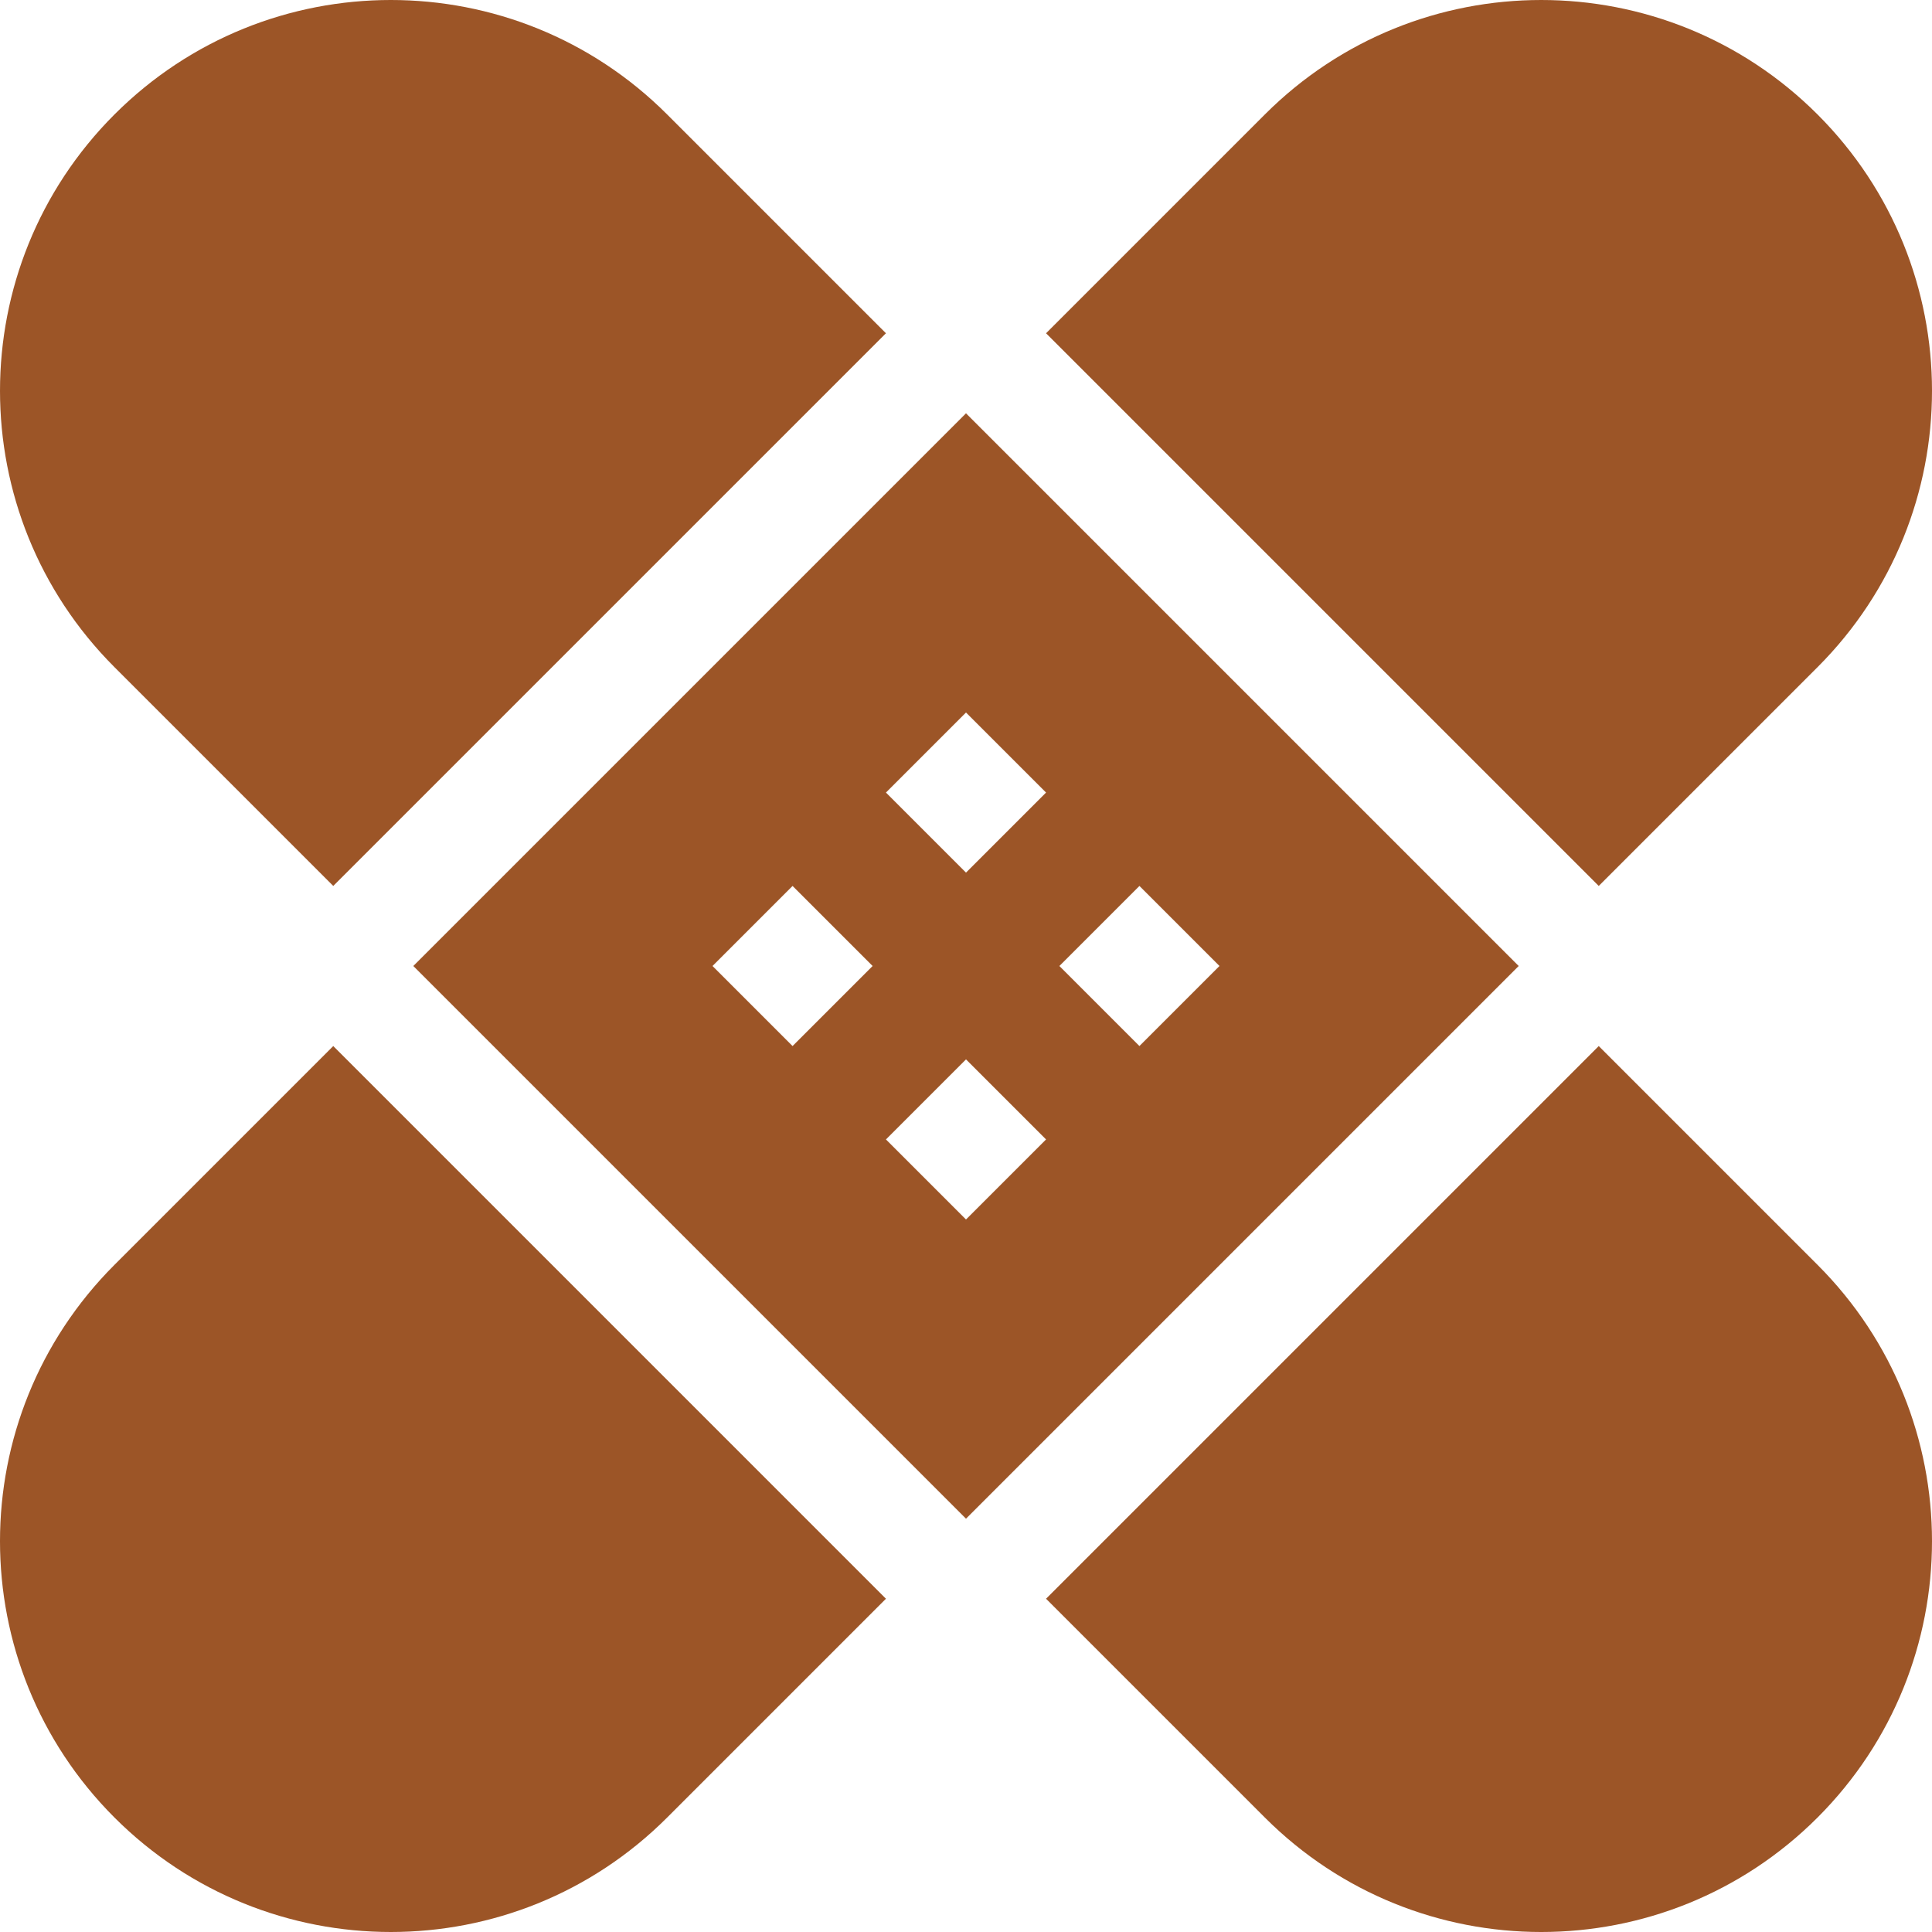
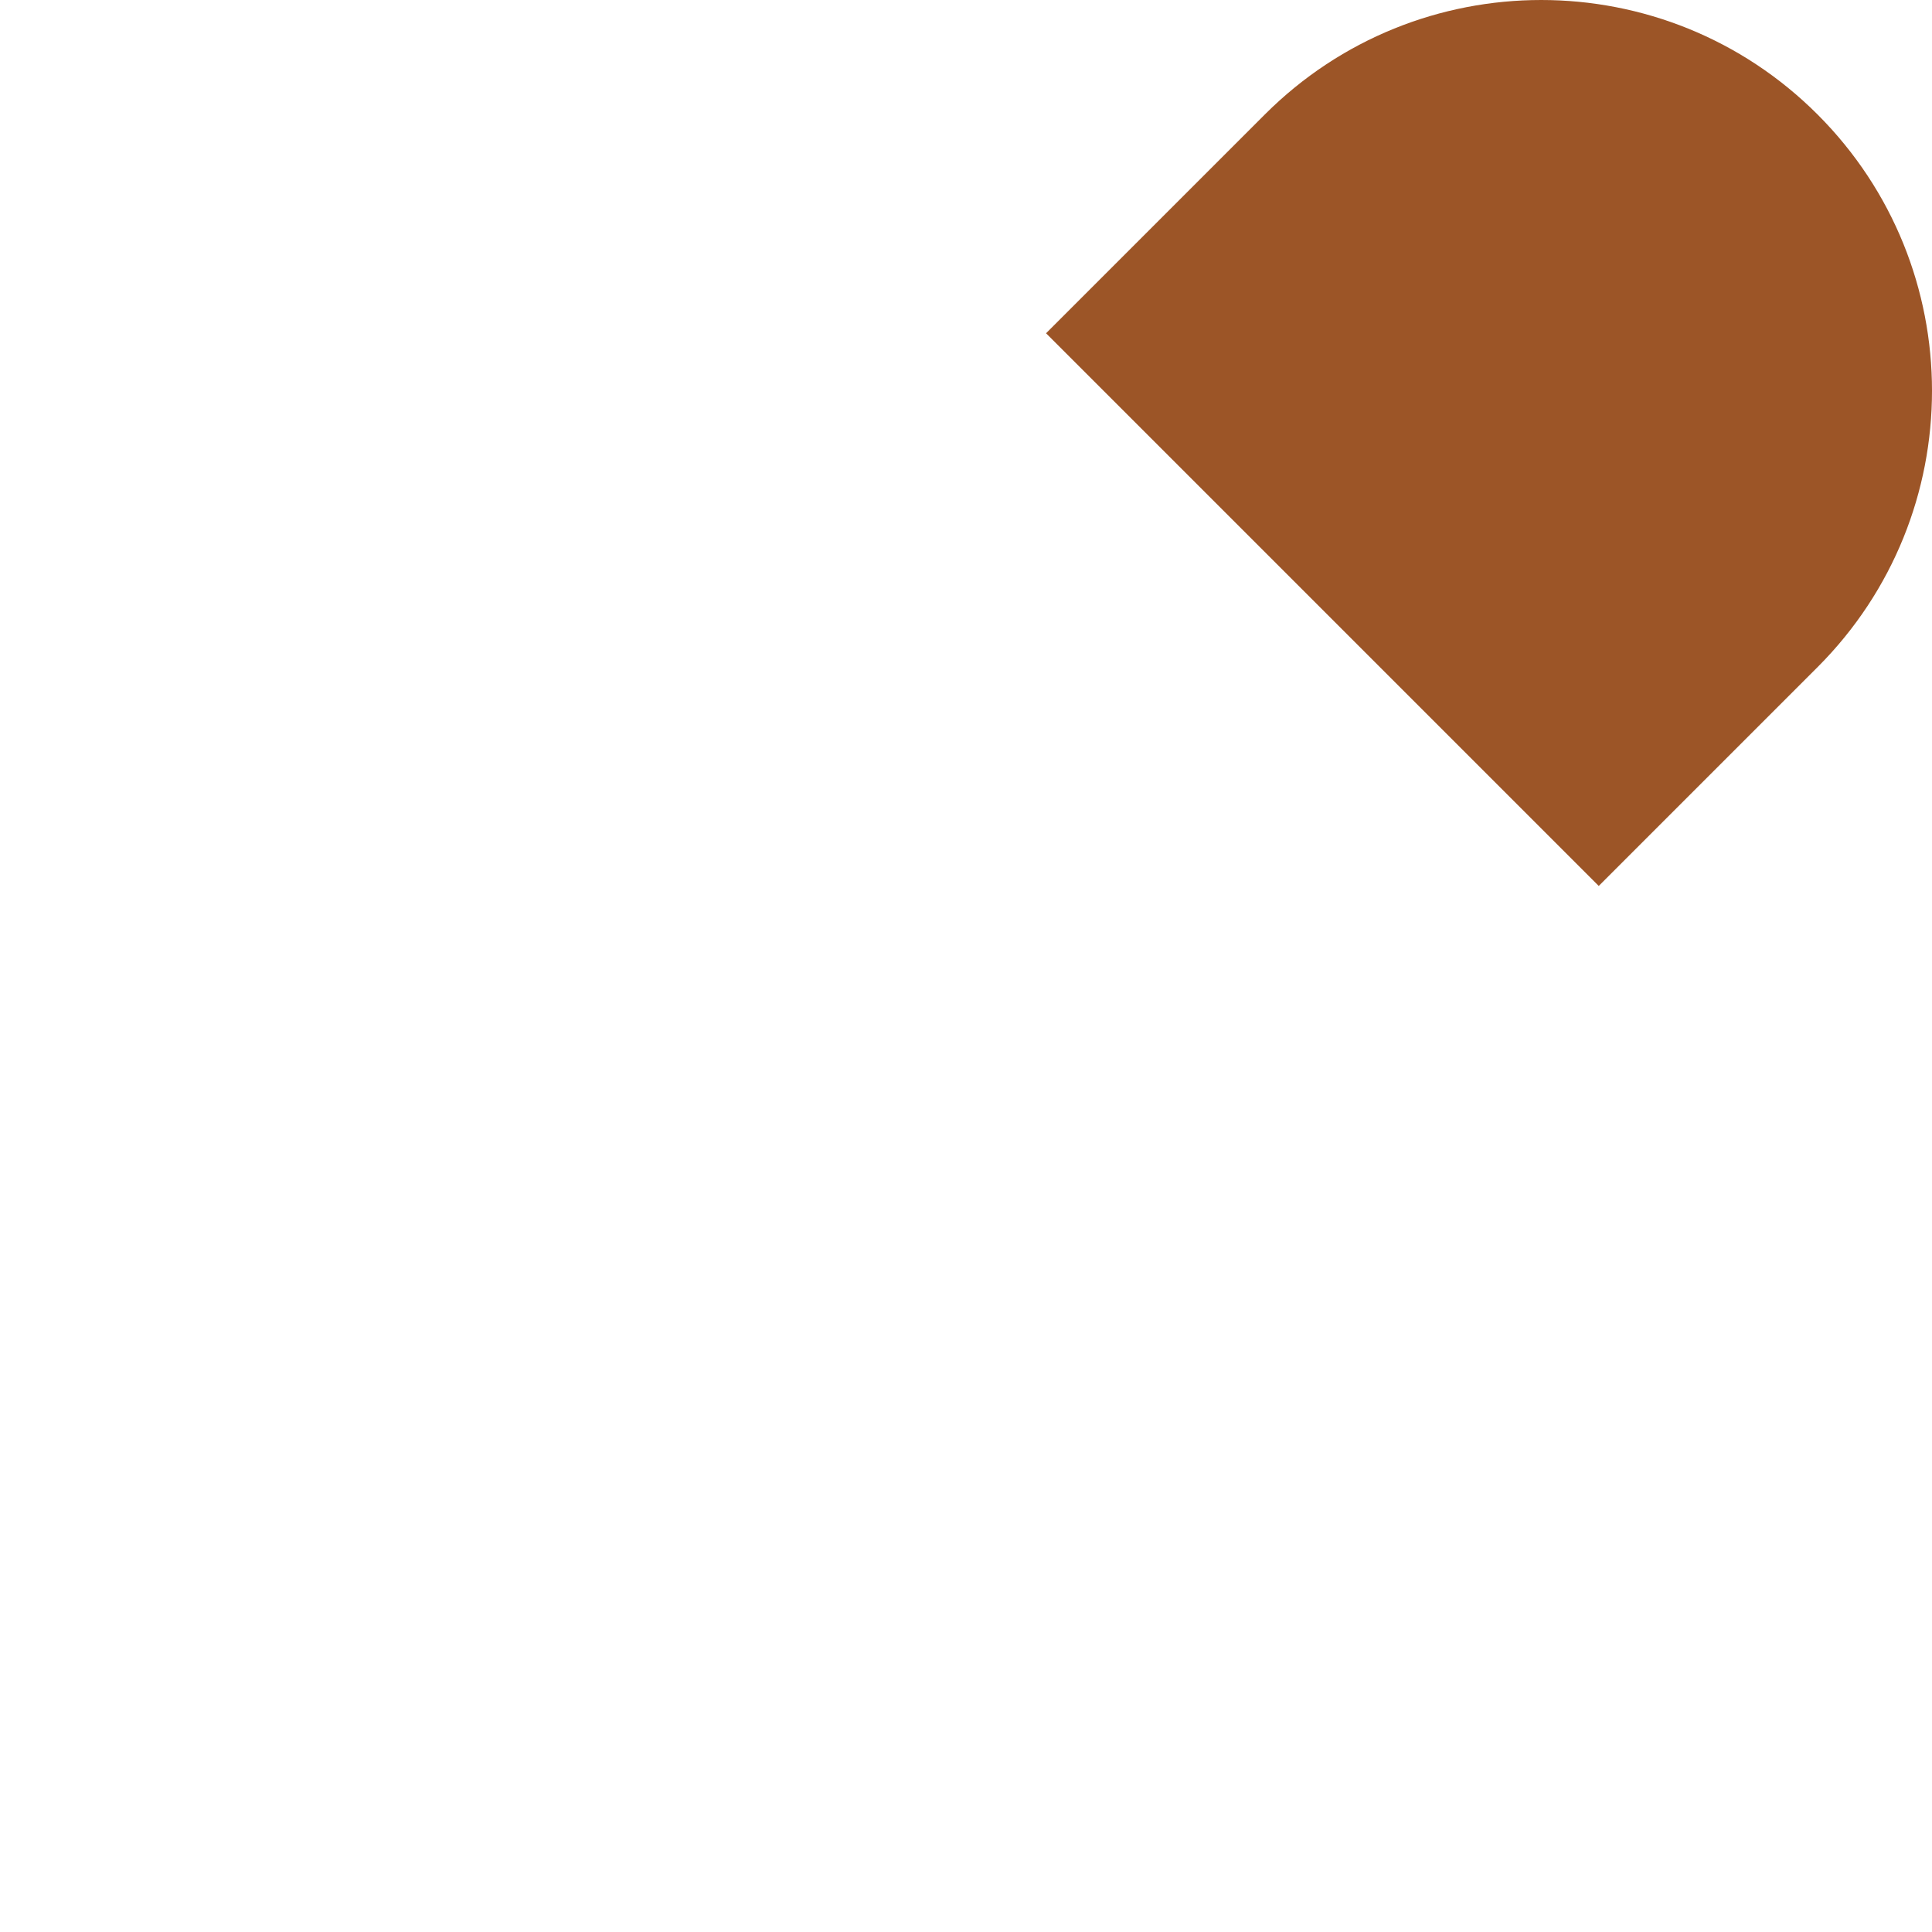
<svg xmlns="http://www.w3.org/2000/svg" id="Capa_1" enable-background="new 0 0 512 512" height="300" viewBox="0 0 512 512" width="300" version="1.1">
  <g width="100%" height="100%" transform="matrix(1,0,0,1,0,0)">
    <g>
-       <path d="m481.666 335.198-57.984-57.984-146.469 146.467 57.984 57.984c20.224 20.224 46.729 30.335 73.235 30.335 26.505 0 53.011-10.111 73.234-30.334 40.446-40.447 40.446-106.022 0-146.468z" fill="#9c5527" fill-opacity="1" data-original-color="#000000ff" stroke="none" stroke-opacity="1" />
-       <path d="m30.334 176.802 57.984 57.984 146.469-146.467-57.984-57.985c-20.224-20.223-46.729-30.334-73.234-30.334s-53.011 10.111-73.234 30.334c-40.446 40.447-40.446 106.022-.001 146.468z" fill="#9c5527" fill-opacity="1" data-original-color="#000000ff" stroke="none" stroke-opacity="1" />
      <path d="m335.198 30.334-57.984 57.985 146.468 146.468 57.984-57.984c40.446-40.446 40.446-106.022 0-146.468-20.224-20.224-46.729-30.335-73.234-30.335-26.506 0-53.011 10.111-73.234 30.334z" fill="#9c5527" fill-opacity="1" data-original-color="#000000ff" stroke="none" stroke-opacity="1" />
-       <path d="m256 109.532-146.468 146.468 146.468 146.468 146.468-146.468zm-45.962 167.681-21.213-21.213 21.213-21.213 21.213 21.213zm45.962 45.962-21.213-21.213 21.213-21.213 21.213 21.213zm0-91.924-21.213-21.213 21.213-21.213 21.213 21.213zm24.749 24.749 21.213-21.213 21.213 21.213-21.213 21.213z" fill="#9c5527" fill-opacity="1" data-original-color="#000000ff" stroke="none" stroke-opacity="1" />
-       <path d="m176.802 481.666 57.984-57.984-146.467-146.469-57.984 57.984c-40.446 40.446-40.446 106.022 0 146.468 20.223 20.224 46.728 30.335 73.234 30.335s53.01-10.111 73.233-30.334z" fill="#9c5527" fill-opacity="1" data-original-color="#000000ff" stroke="none" stroke-opacity="1" />
    </g>
  </g>
</svg>